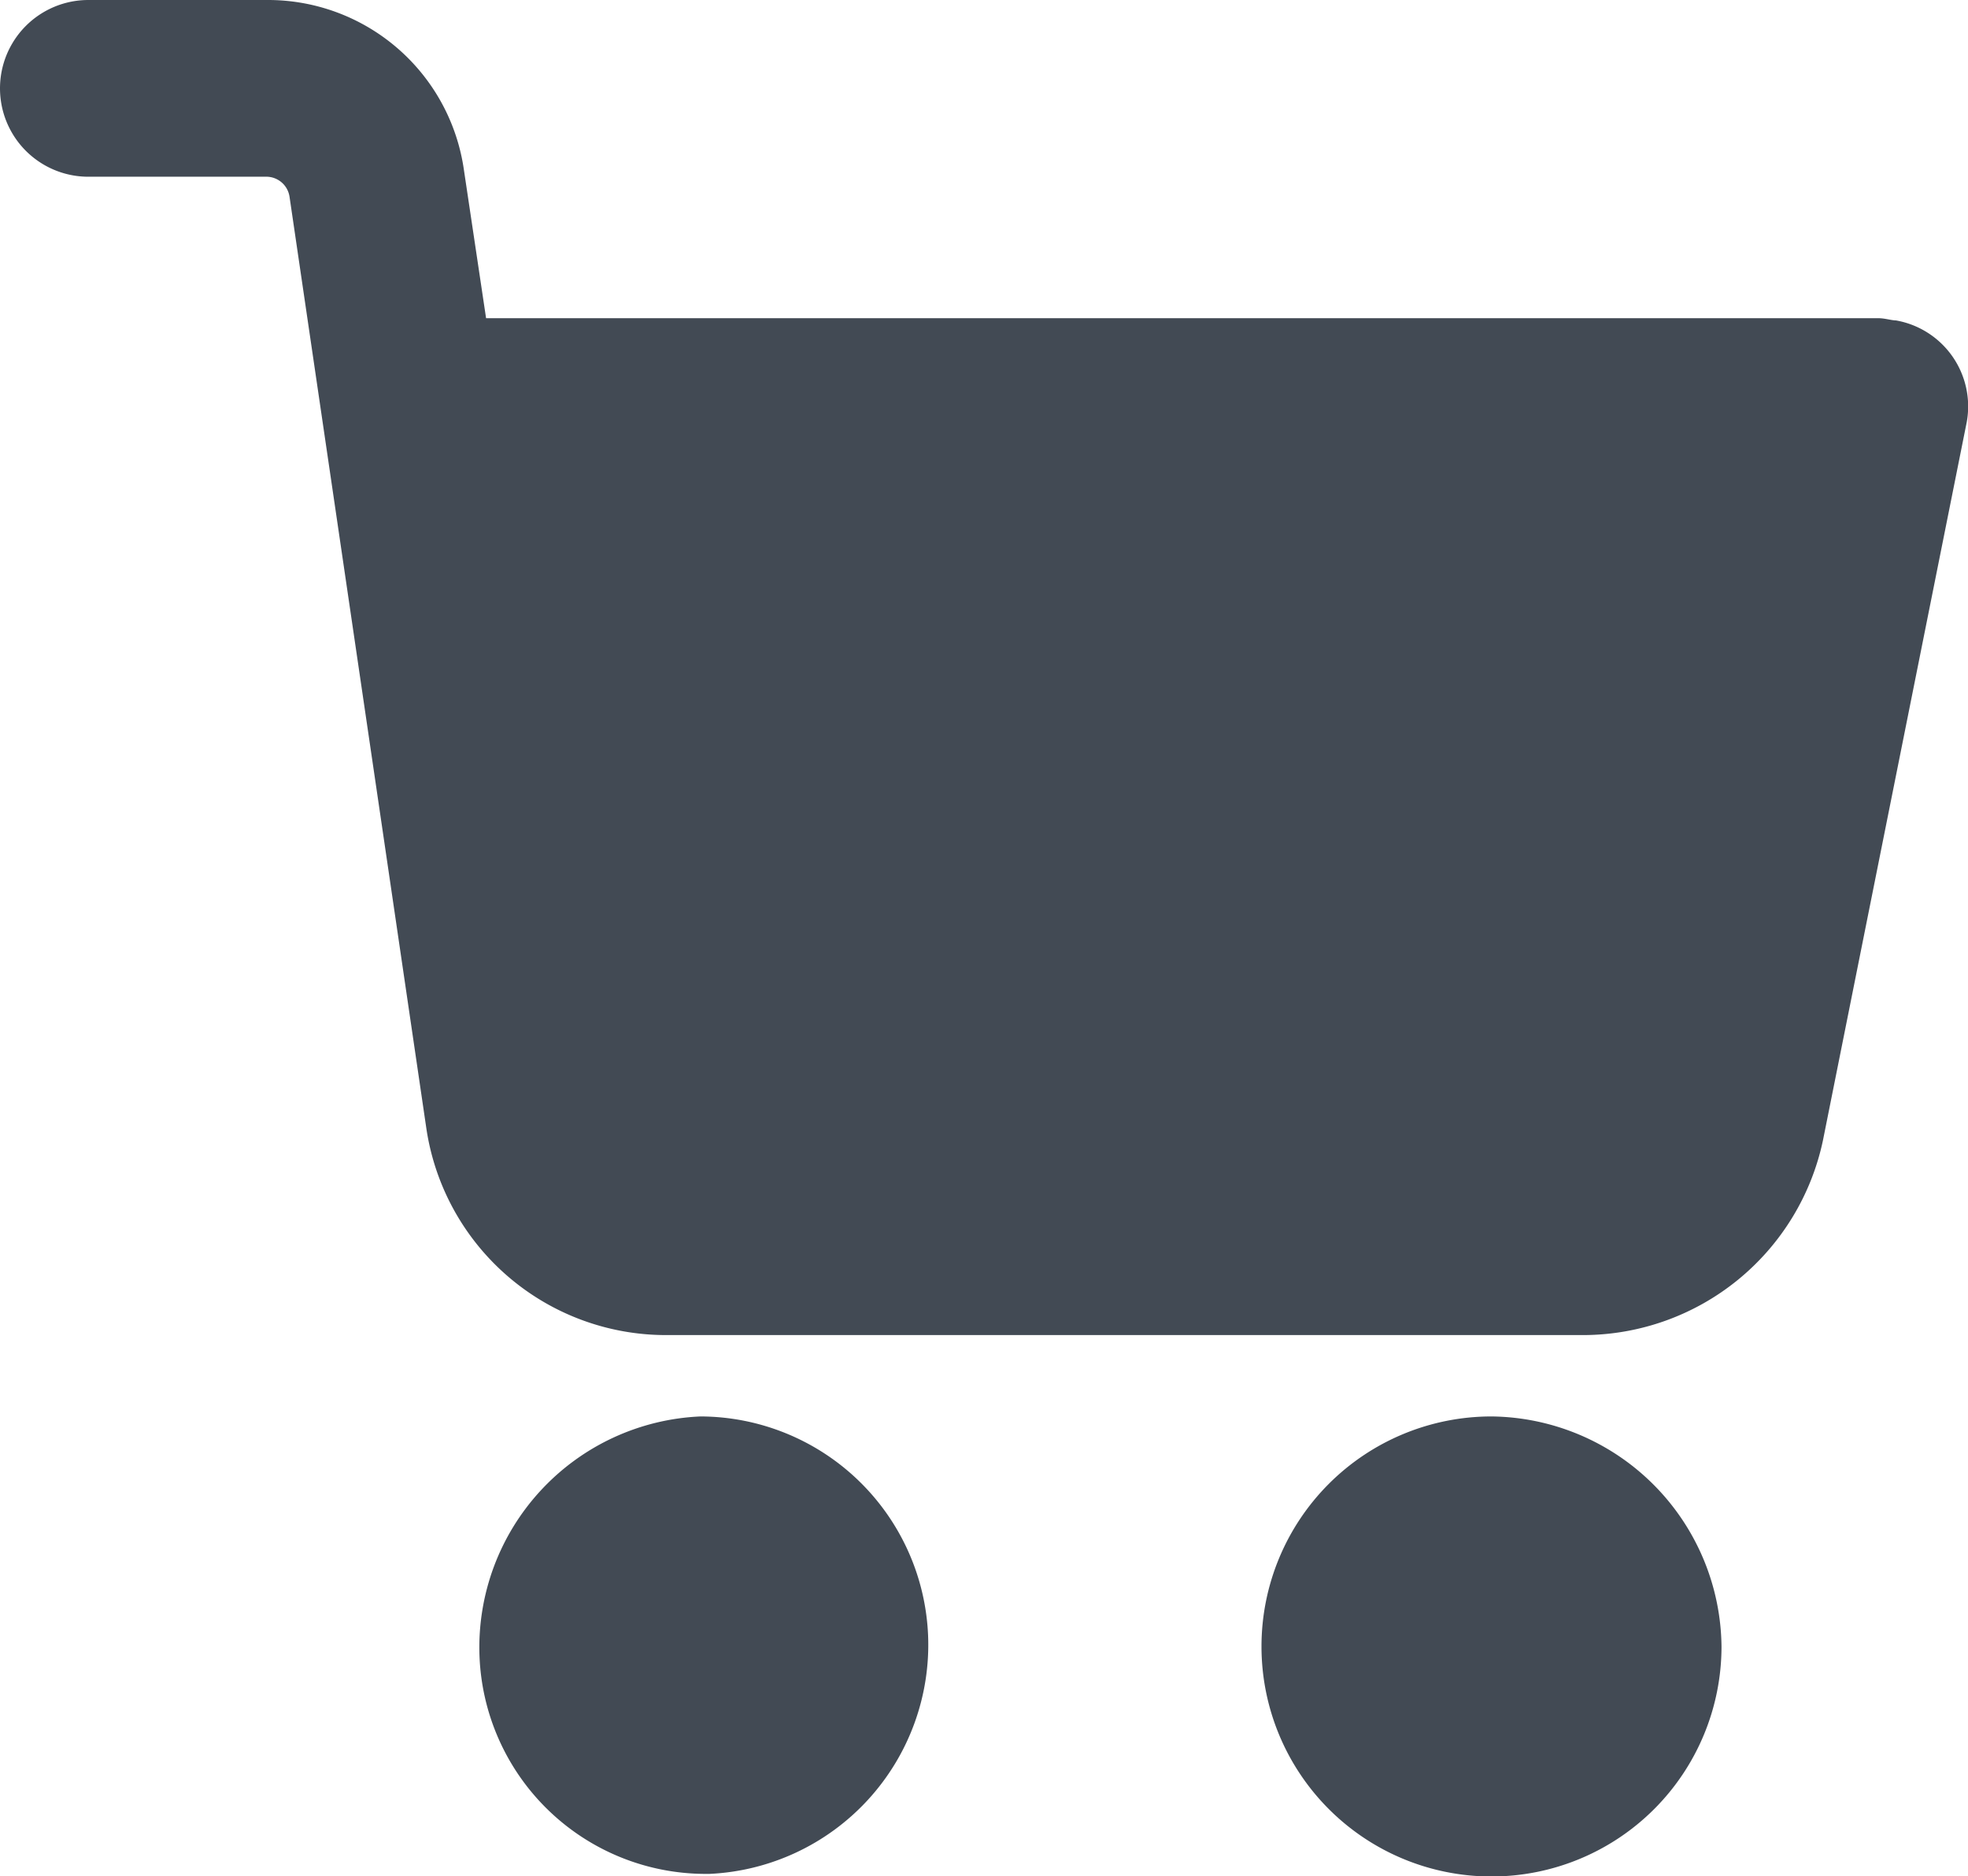
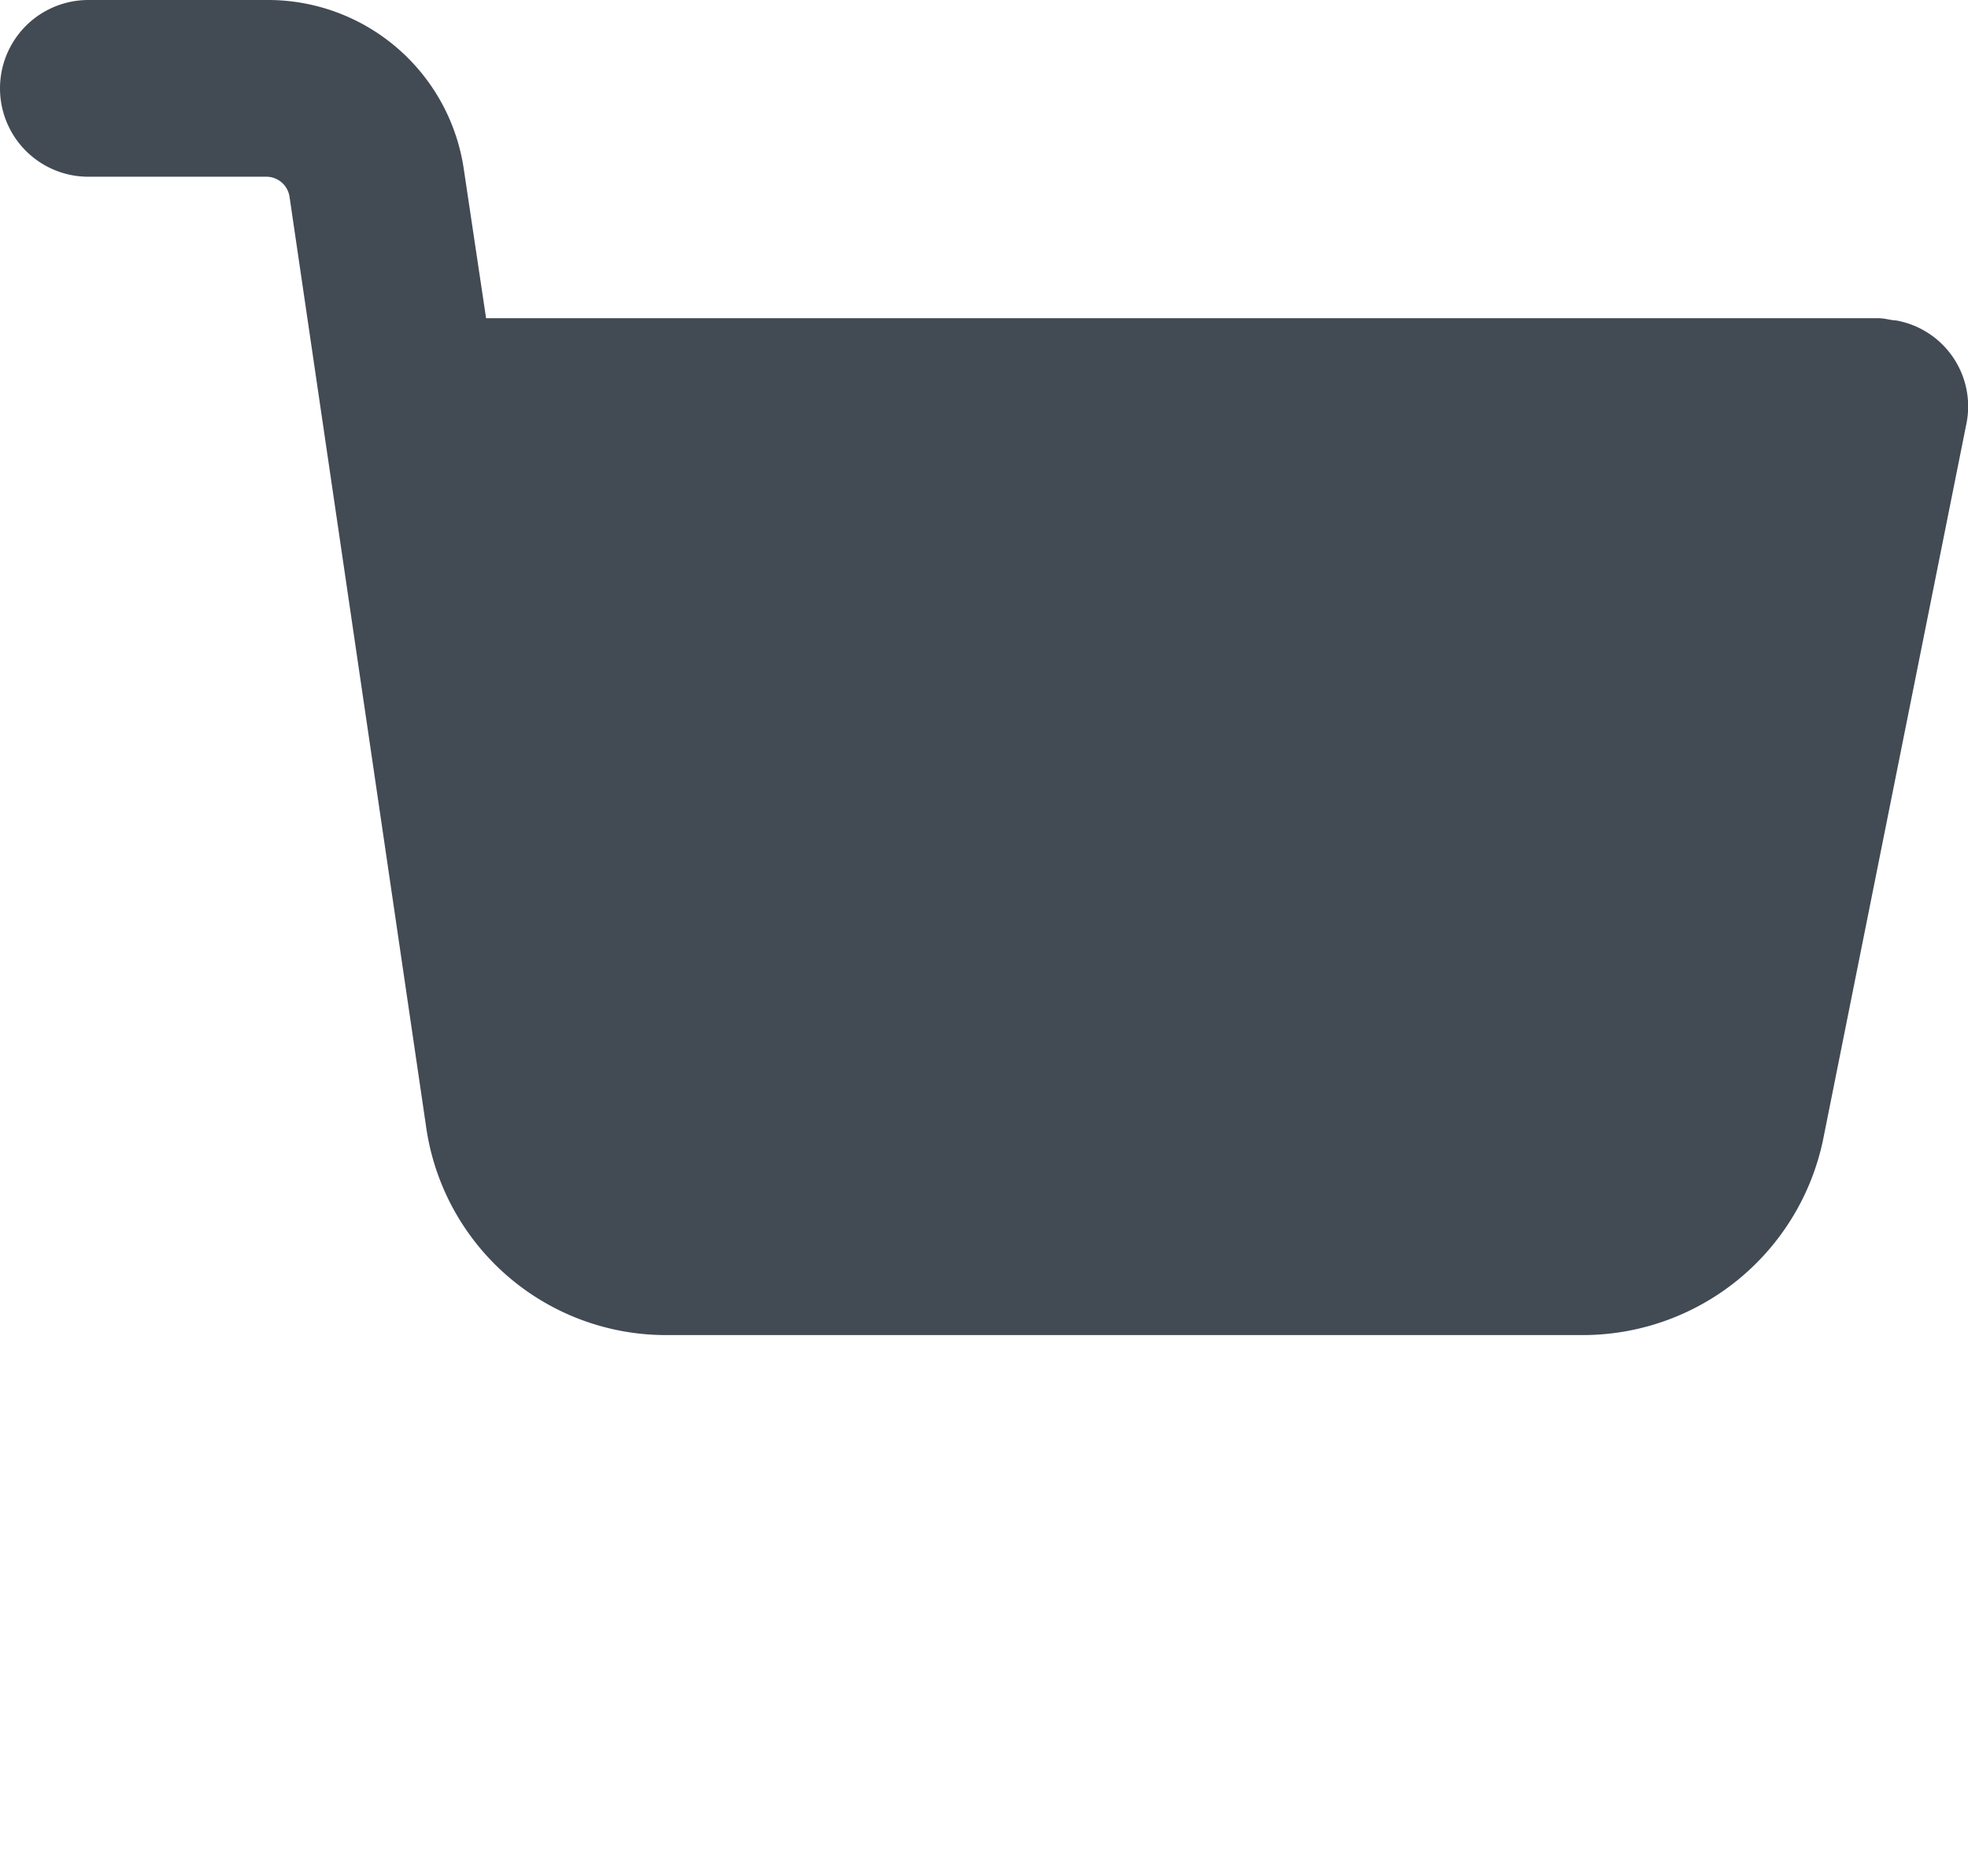
<svg xmlns="http://www.w3.org/2000/svg" width="20.535" height="19.574" viewBox="0 0 20.535 19.574">
  <g transform="translate(0 -10.67)">
    <g transform="translate(13.165 25.449)">
-       <path d="M294.75,338.862a2.4,2.4,0,1,0,2.4,2.4A2.426,2.426,0,0,0,294.75,338.862Z" transform="translate(-292.352 -338.862)" fill="#424a54" />
-     </g>
+       </g>
    <g transform="translate(0 10.67)">
      <g transform="translate(0 0)">
        <path d="M19.782,14.013c-.046,0-.115-.023-.184-.023H5.072l-.231-1.545A2.065,2.065,0,0,0,2.79,10.67H.922a.922.922,0,1,0,0,1.844H2.79a.245.245,0,0,1,.231.208l1.429,9.73A2.528,2.528,0,0,0,6.94,24.6h9.591a2.562,2.562,0,0,0,2.49-2.029l1.5-7.493A.911.911,0,0,0,19.782,14.013Z" transform="translate(0 -10.67)" fill="#424a54" />
      </g>
    </g>
    <g transform="translate(5.002 25.449)">
-       <path d="M115.752,341.145a2.384,2.384,0,0,0-2.375-2.283,2.412,2.412,0,0,0-2.306,2.49,2.363,2.363,0,0,0,2.352,2.283h.046A2.393,2.393,0,0,0,115.752,341.145Z" transform="translate(-111.07 -338.862)" fill="#424a54" />
-     </g>
+       </g>
  </g>
</svg>